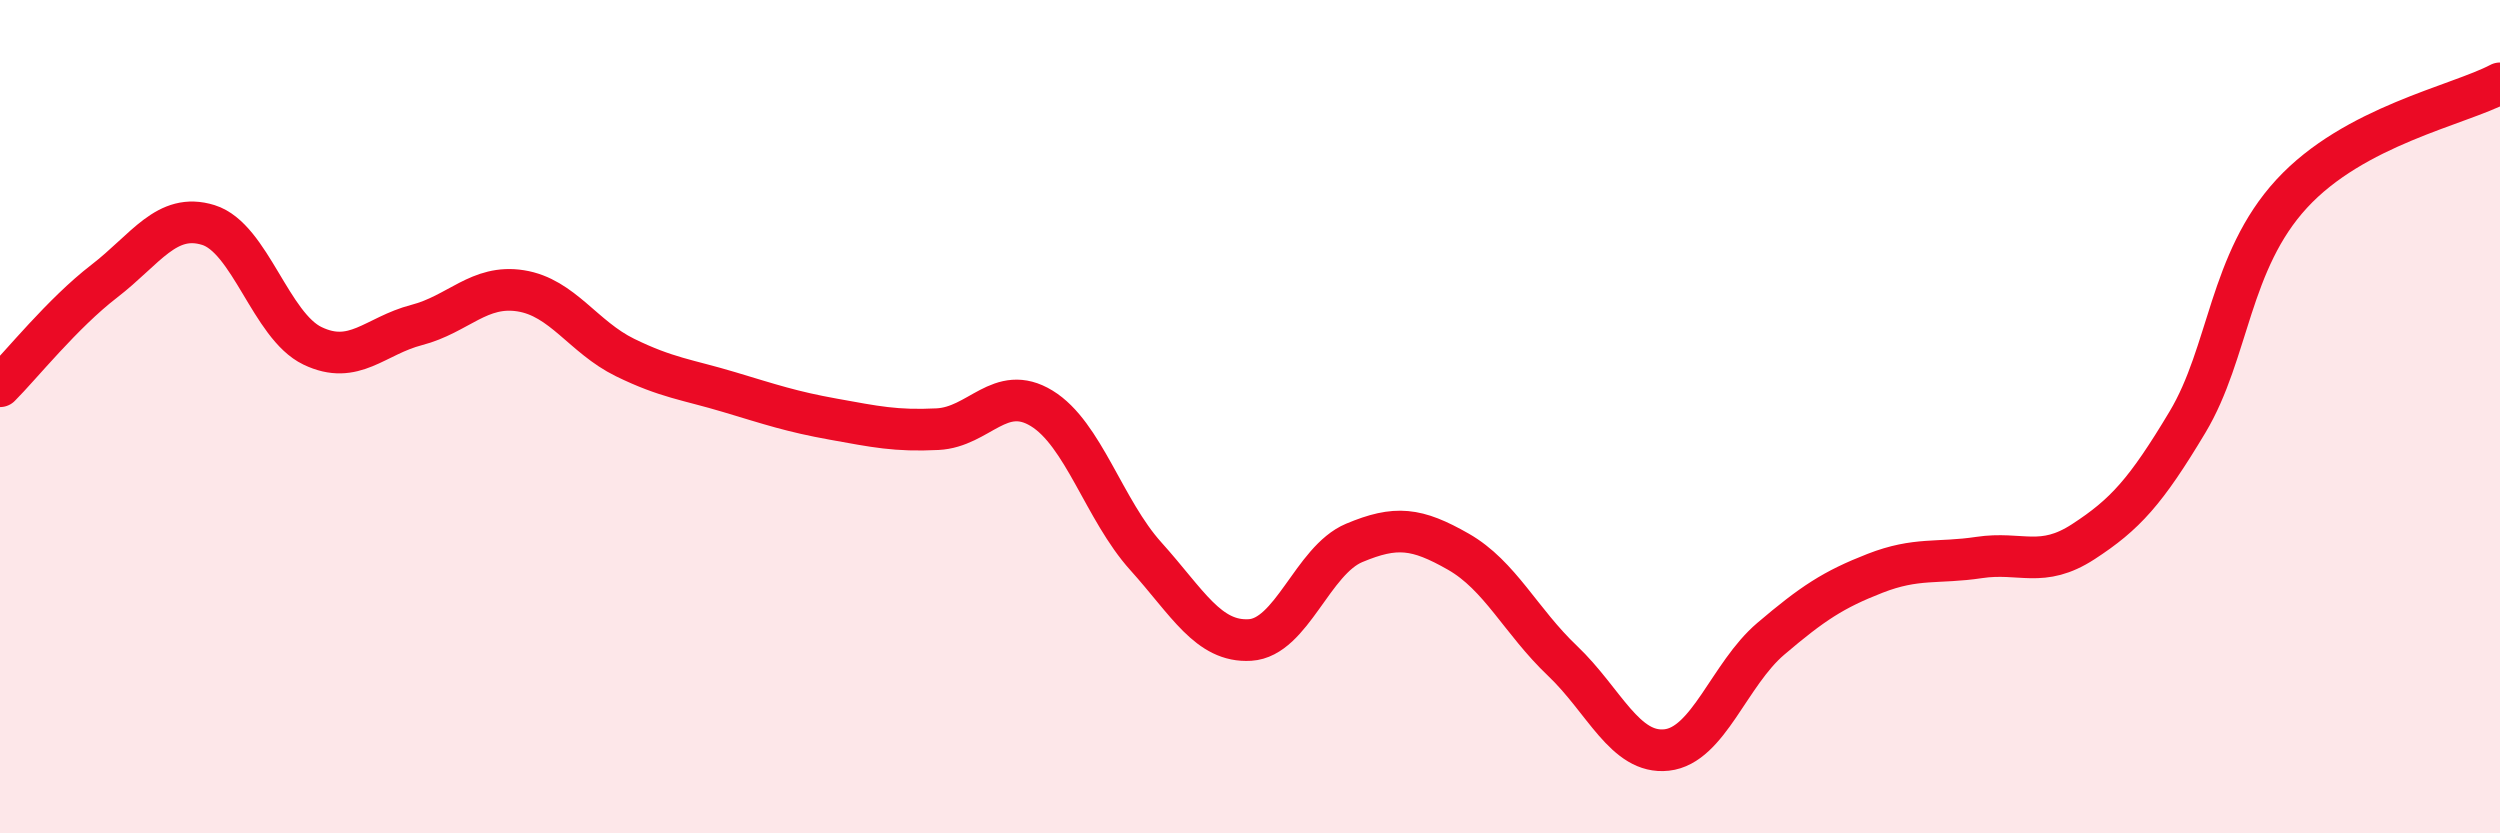
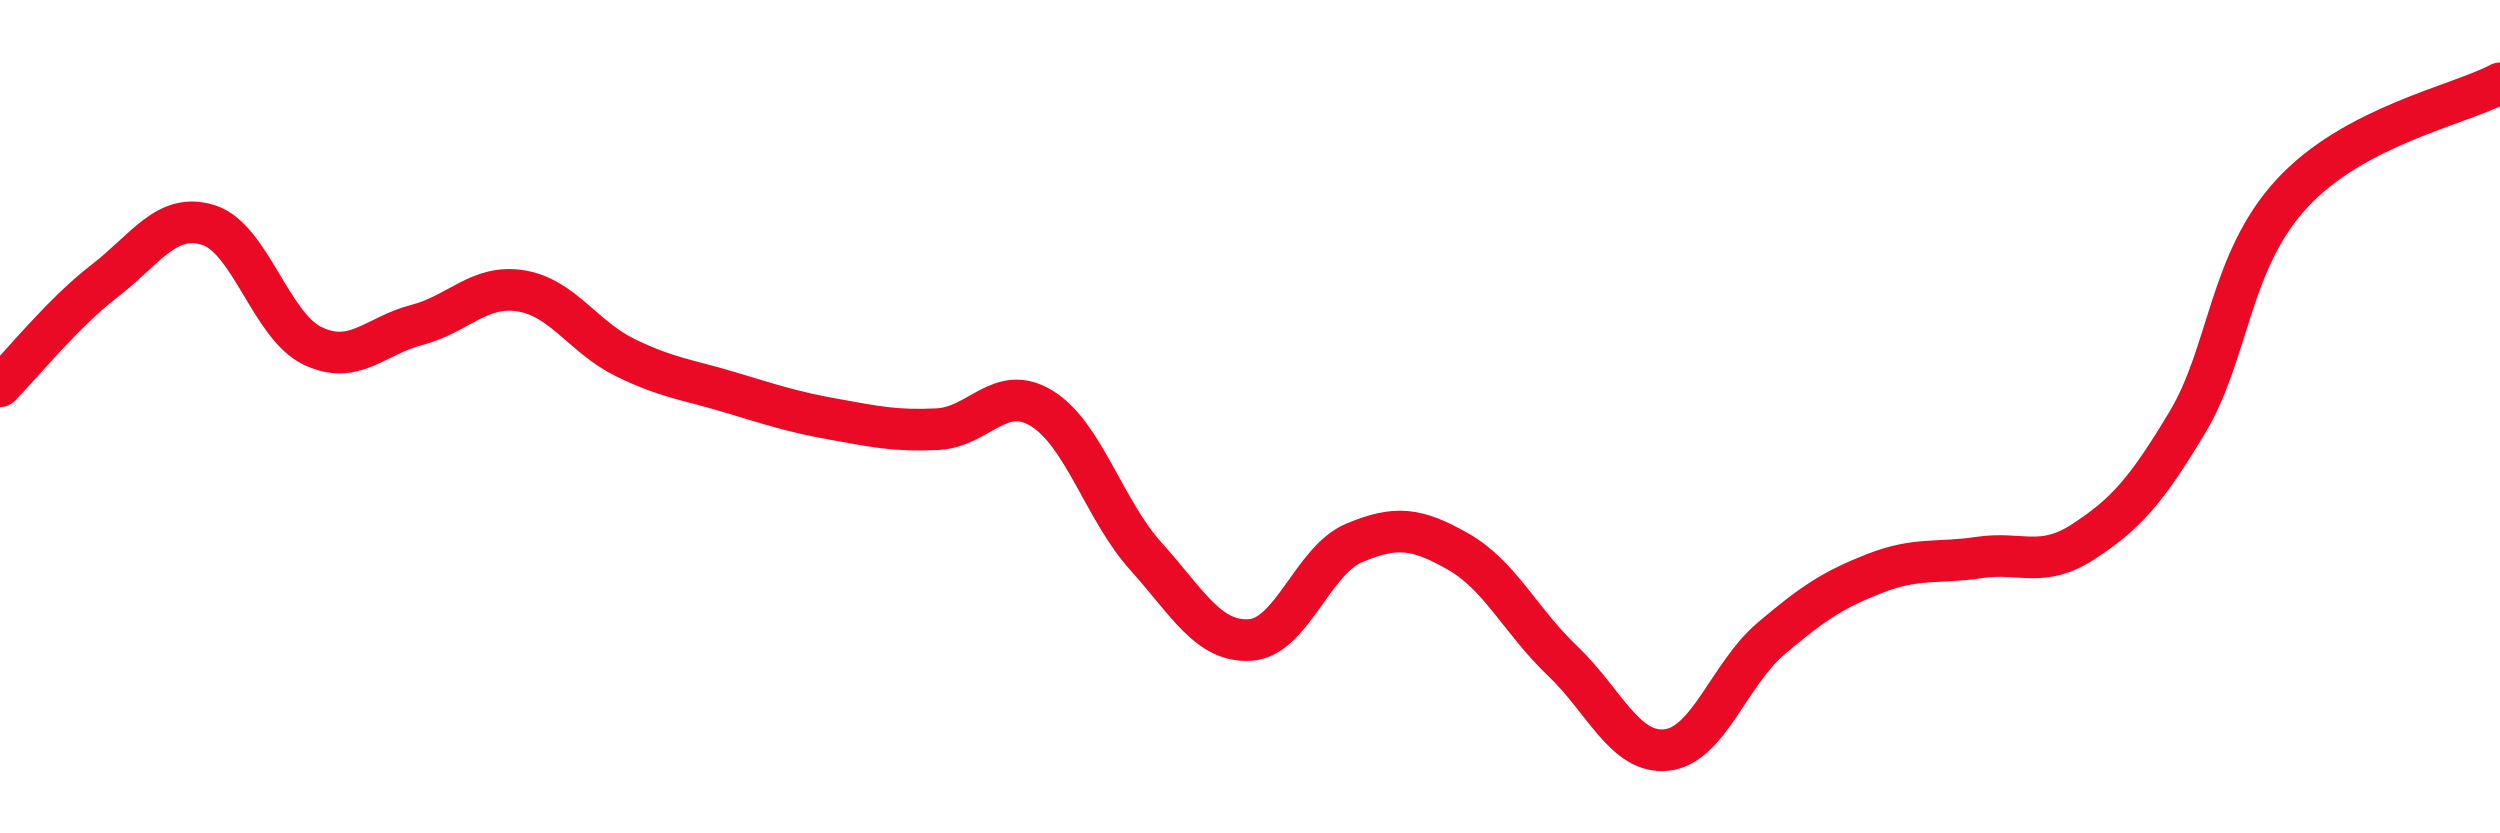
<svg xmlns="http://www.w3.org/2000/svg" width="60" height="20" viewBox="0 0 60 20">
-   <path d="M 0,9.27 C 0.5,8.77 1.5,7.52 2.5,6.75 C 3.5,5.98 4,5.09 5,5.4 C 6,5.71 6.5,7.82 7.5,8.3 C 8.5,8.78 9,8.06 10,7.8 C 11,7.54 11.5,6.82 12.5,6.98 C 13.5,7.14 14,8.09 15,8.58 C 16,9.07 16.5,9.11 17.5,9.41 C 18.5,9.71 19,9.88 20,10.06 C 21,10.24 21.5,10.35 22.5,10.3 C 23.5,10.25 24,9.19 25,9.8 C 26,10.41 26.5,12.24 27.5,13.35 C 28.5,14.46 29,15.42 30,15.36 C 31,15.3 31.5,13.45 32.5,13.03 C 33.5,12.61 34,12.67 35,13.24 C 36,13.81 36.5,14.91 37.5,15.86 C 38.5,16.81 39,18.11 40,18 C 41,17.89 41.5,16.18 42.5,15.33 C 43.5,14.48 44,14.15 45,13.76 C 46,13.37 46.5,13.53 47.5,13.38 C 48.5,13.23 49,13.65 50,13 C 51,12.35 51.5,11.8 52.5,10.13 C 53.5,8.46 53.5,6.28 55,4.65 C 56.5,3.02 59,2.53 60,2L60 20L0 20Z" fill="#EB0A25" opacity="0.1" stroke-linecap="round" stroke-linejoin="round" />
  <path d="M 0,9.27 C 0.5,8.77 1.5,7.52 2.5,6.75 C 3.5,5.98 4,5.09 5,5.4 C 6,5.71 6.5,7.82 7.5,8.3 C 8.5,8.78 9,8.06 10,7.8 C 11,7.54 11.5,6.82 12.5,6.98 C 13.5,7.14 14,8.09 15,8.58 C 16,9.07 16.5,9.11 17.5,9.41 C 18.5,9.71 19,9.88 20,10.06 C 21,10.24 21.5,10.35 22.5,10.3 C 23.5,10.25 24,9.19 25,9.8 C 26,10.41 26.5,12.24 27.5,13.35 C 28.5,14.46 29,15.42 30,15.36 C 31,15.3 31.5,13.45 32.5,13.03 C 33.5,12.61 34,12.67 35,13.24 C 36,13.81 36.5,14.91 37.5,15.86 C 38.5,16.81 39,18.11 40,18 C 41,17.89 41.5,16.18 42.5,15.33 C 43.5,14.48 44,14.15 45,13.76 C 46,13.37 46.5,13.53 47.5,13.38 C 48.5,13.23 49,13.65 50,13 C 51,12.35 51.5,11.8 52.5,10.13 C 53.5,8.46 53.5,6.28 55,4.65 C 56.5,3.02 59,2.53 60,2" stroke="#EB0A25" stroke-width="1" fill="none" stroke-linecap="round" stroke-linejoin="round" />
</svg>